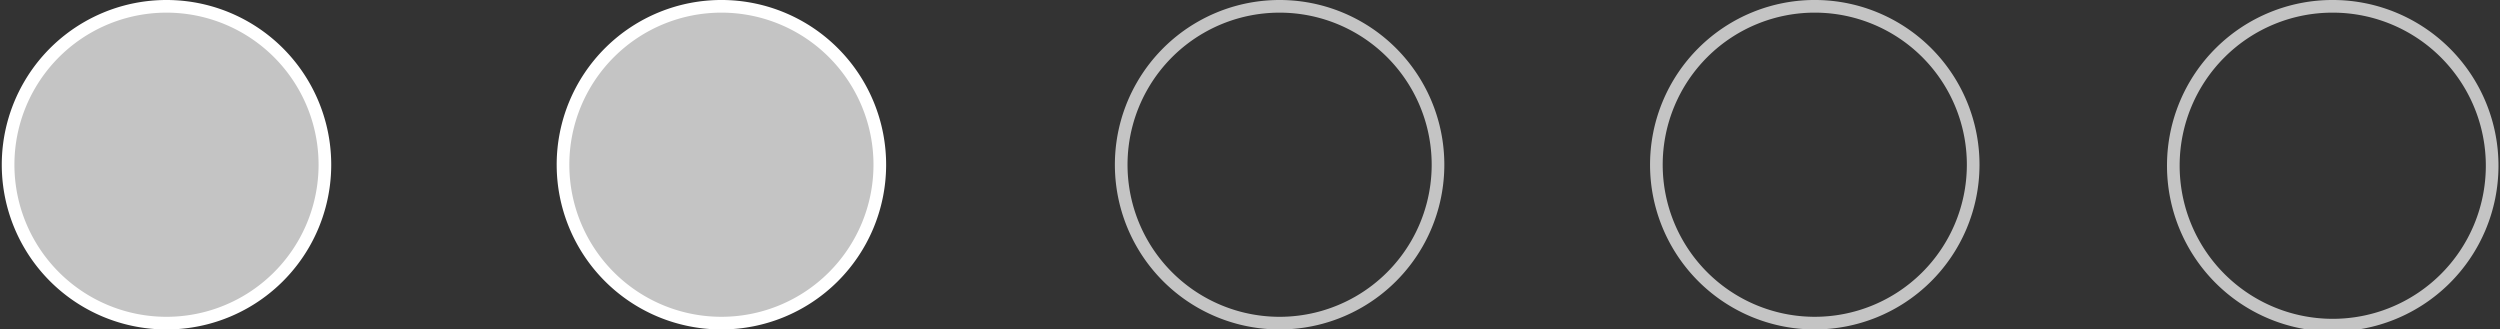
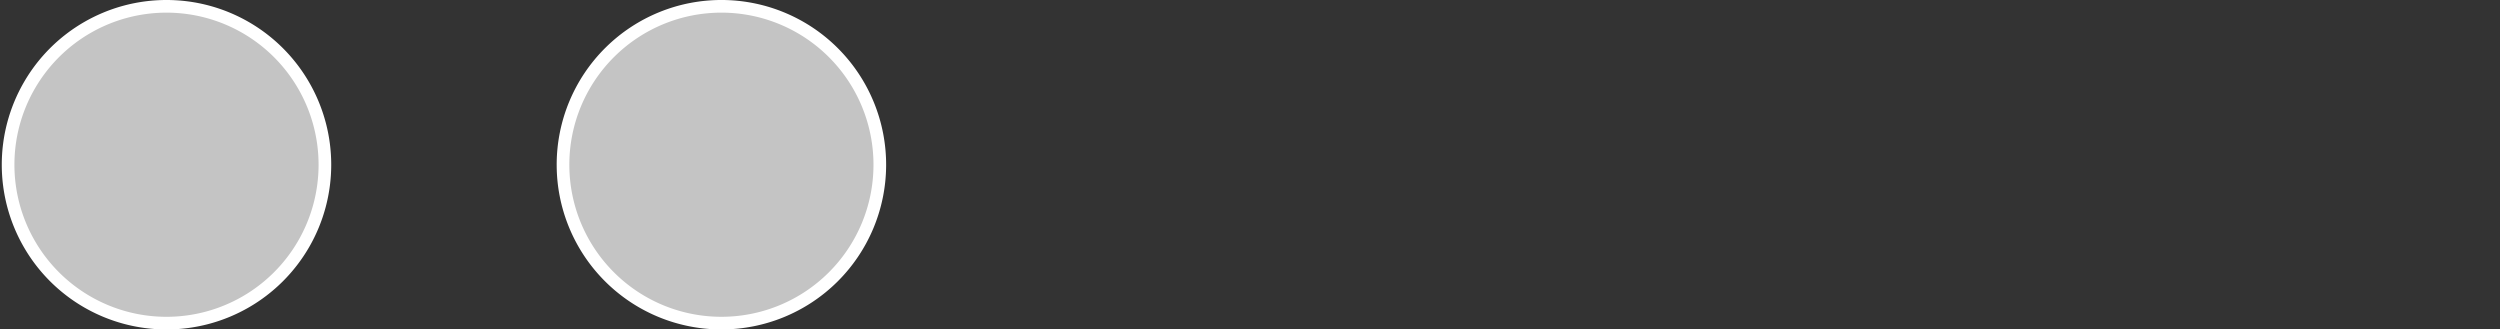
<svg xmlns="http://www.w3.org/2000/svg" id="Capa_1" data-name="Capa 1" viewBox="0 0 98.8 13.02">
  <rect x="0" y="0" width="98.8" height="13.02" fill="#333333" stroke="none" />
  <defs>
    <style>.cls-1,.cls-2{fill:#c4c4c4;stroke:#fff;}.cls-1,.cls-3,.cls-4{stroke-miterlimit:22.93;}.cls-1,.cls-2,.cls-3,.cls-4{stroke-width:0.5px;}.cls-2{stroke-miterlimit:10;}.cls-2,.cls-3{fill-rule:evenodd;}.cls-3,.cls-4{fill:none;stroke:#c4c4c4;}</style>
  </defs>
  <path class="cls-1" d="M6.58.25a6.26,6.26,0,0,1,0,12.52h0A6.26,6.26,0,0,1,6.58.25Z" />
  <path class="cls-2" d="M28.57.25a6.26,6.26,0,1,1-6.32,6.26A6.26,6.26,0,0,1,28.57.25Z" />
-   <path class="cls-3" d="M50.57.25a6.26,6.26,0,0,1,0,12.52h0a6.26,6.26,0,1,1,0-12.52Z" />
-   <path class="cls-4" d="M92.22.25a6.3,6.3,0,1,1-6.33,6.26A6.29,6.29,0,0,1,92.22.25Z" />
-   <path class="cls-4" d="M71.79.25a6.26,6.26,0,1,1-6.33,6.26A6.26,6.26,0,0,1,71.79.25Z" />
</svg>